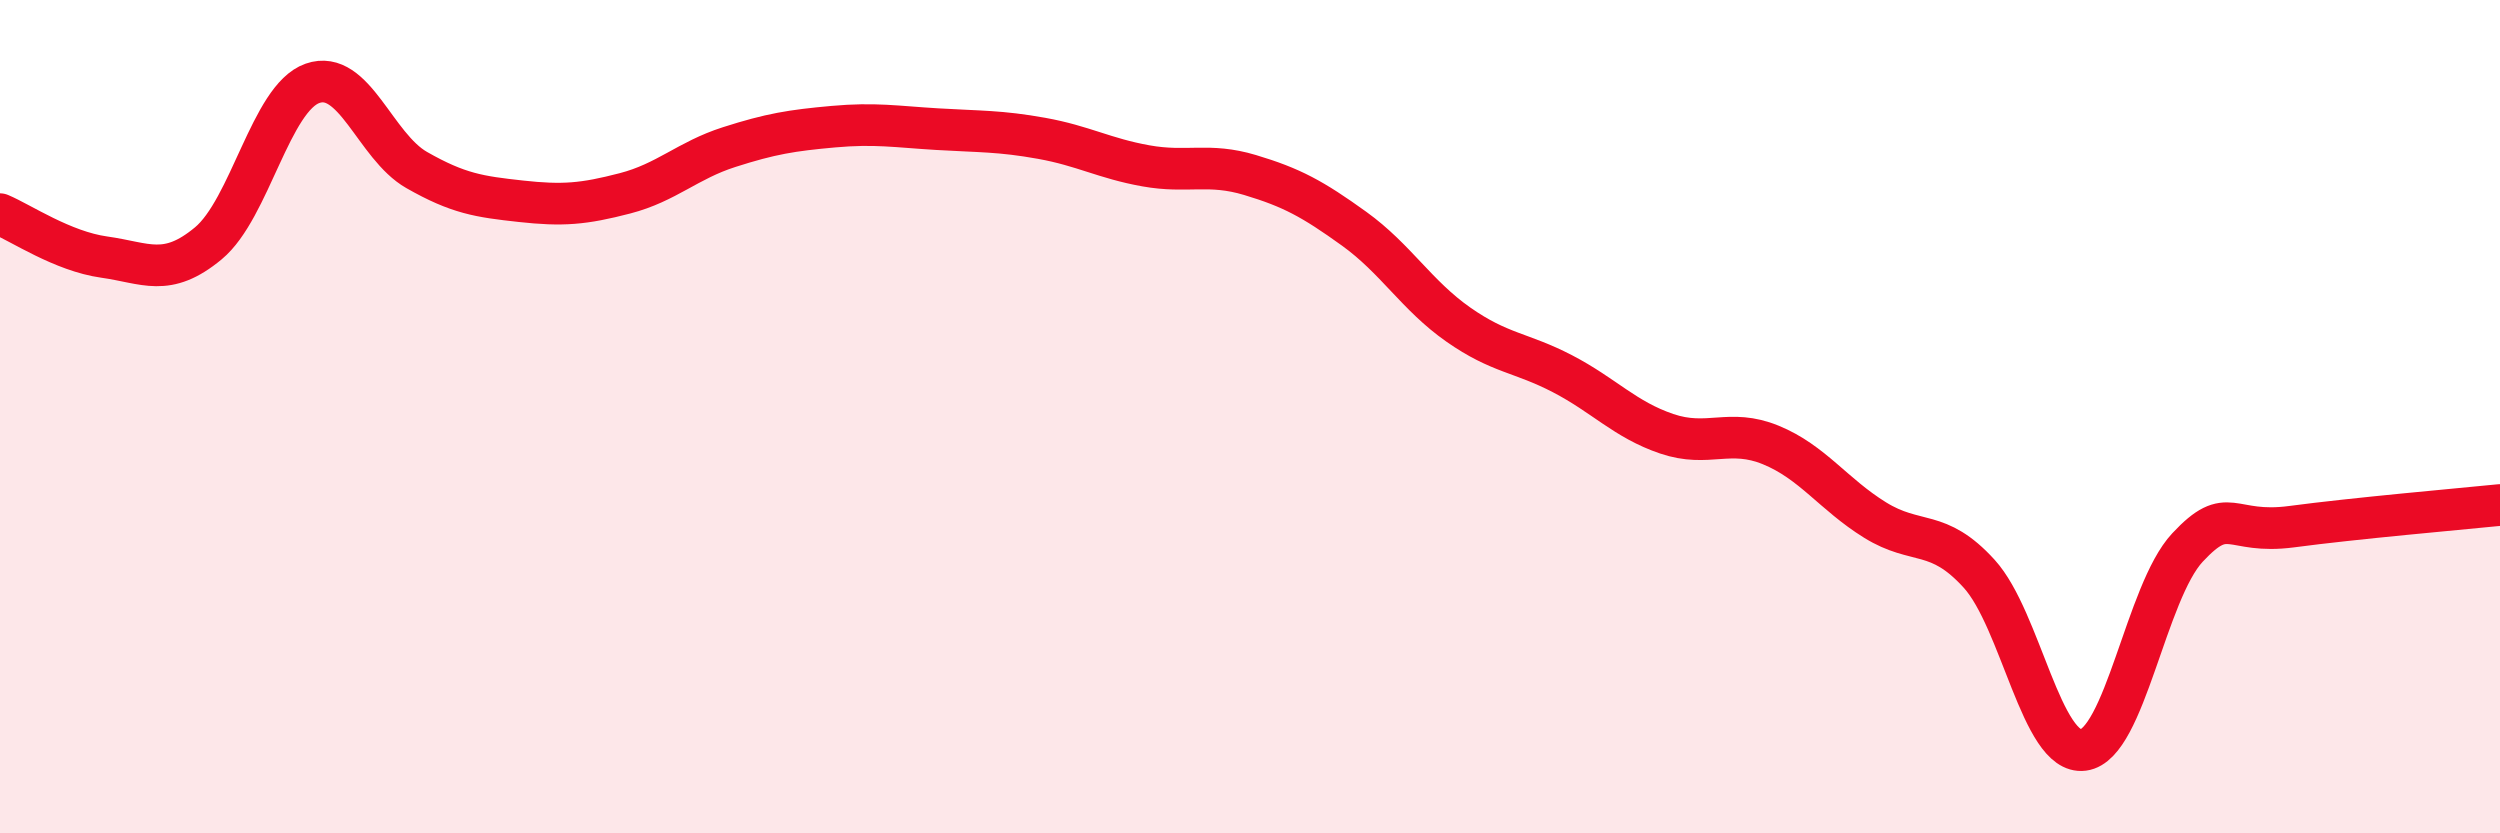
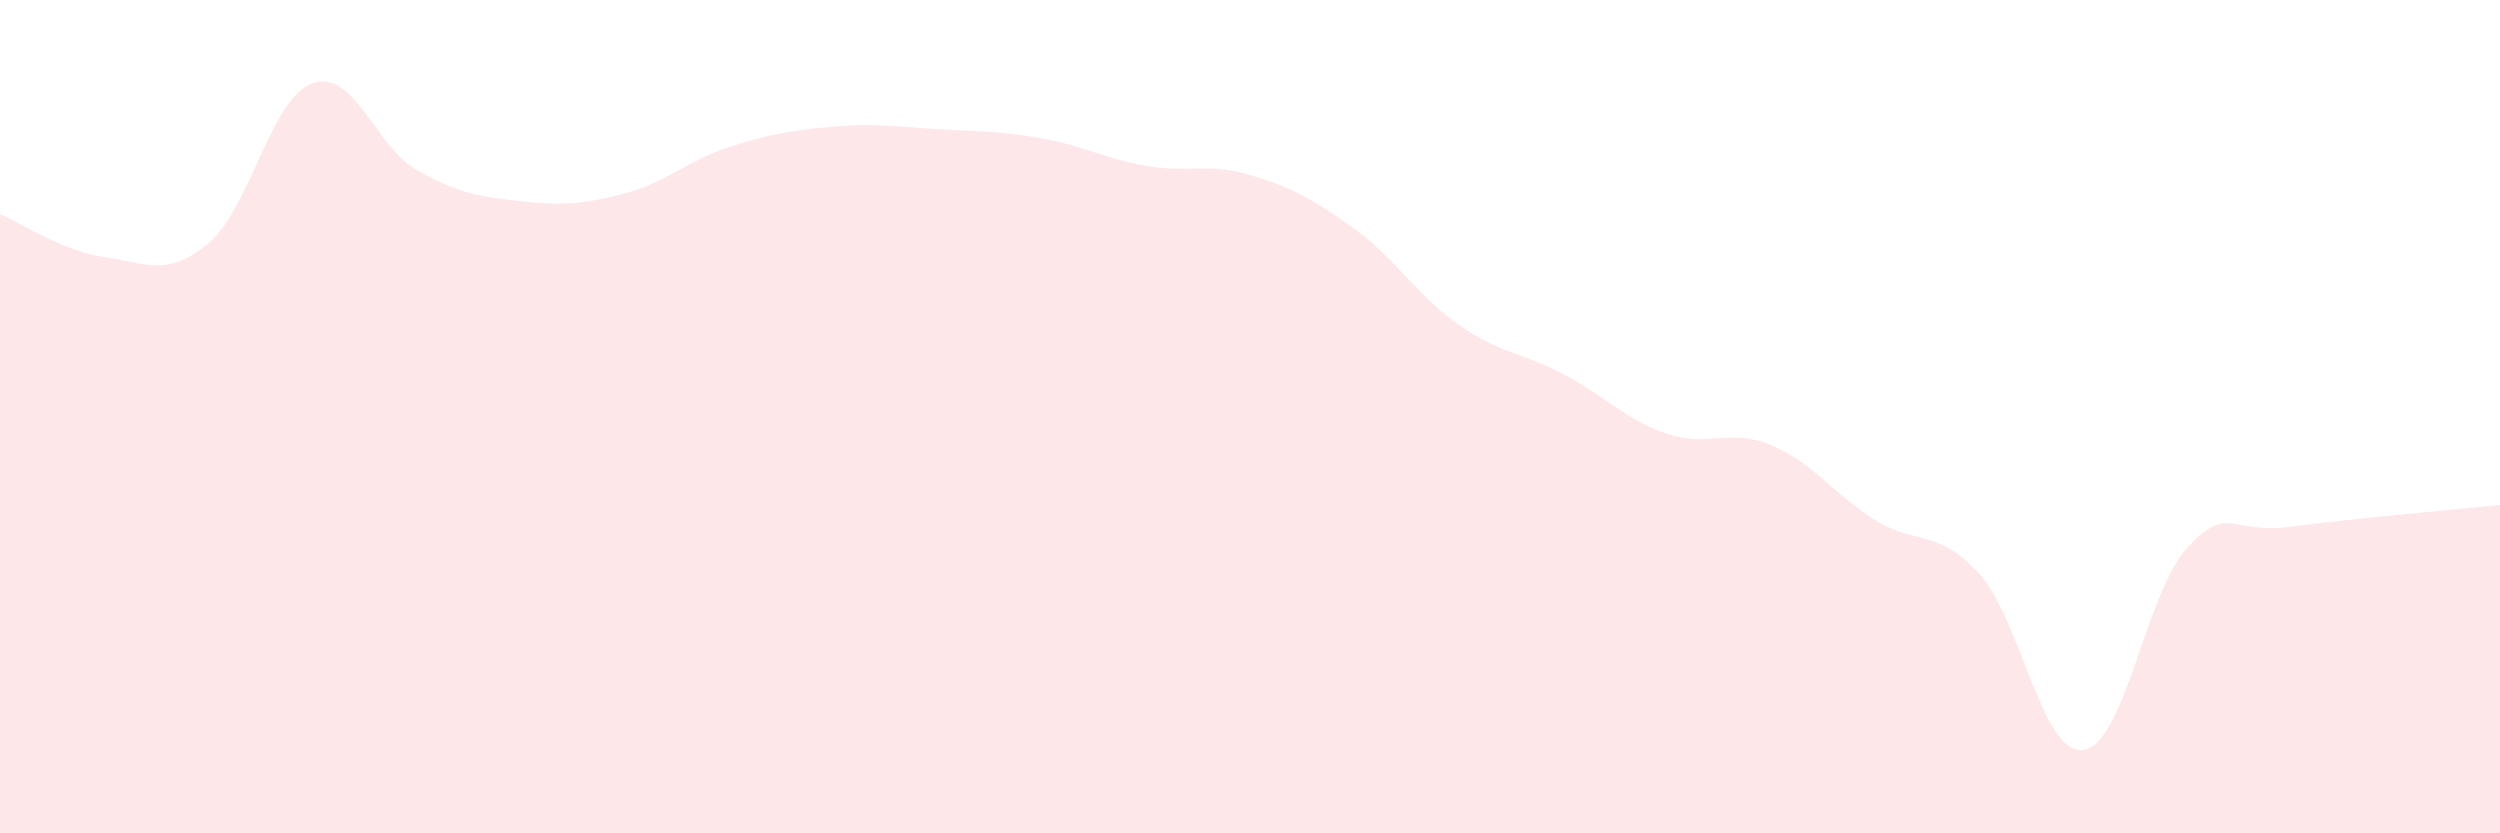
<svg xmlns="http://www.w3.org/2000/svg" width="60" height="20" viewBox="0 0 60 20">
  <path d="M 0,5.14 C 0.5,5.35 1.5,6.03 2.5,6.17 C 3.5,6.31 4,6.67 5,5.84 C 6,5.01 6.5,2.35 7.5,2 C 8.5,1.65 9,3.51 10,4.08 C 11,4.65 11.5,4.72 12.5,4.83 C 13.5,4.94 14,4.9 15,4.64 C 16,4.38 16.5,3.85 17.5,3.53 C 18.5,3.21 19,3.13 20,3.04 C 21,2.95 21.5,3.04 22.5,3.1 C 23.5,3.16 24,3.14 25,3.32 C 26,3.5 26.5,3.8 27.5,3.98 C 28.5,4.16 29,3.9 30,4.2 C 31,4.5 31.5,4.77 32.5,5.49 C 33.5,6.21 34,7.09 35,7.79 C 36,8.49 36.5,8.45 37.5,8.97 C 38.5,9.49 39,10.07 40,10.41 C 41,10.75 41.5,10.27 42.5,10.68 C 43.5,11.09 44,11.86 45,12.48 C 46,13.1 46.5,12.67 47.5,13.77 C 48.5,14.87 49,18.13 50,18 C 51,17.87 51.5,14.21 52.5,13.14 C 53.5,12.07 53.5,12.84 55,12.64 C 56.5,12.44 59,12.22 60,12.12L60 20L0 20Z" fill="#EB0A25" opacity="0.1" stroke-linecap="round" stroke-linejoin="round" />
-   <path d="M 0,5.14 C 0.5,5.35 1.5,6.03 2.5,6.17 C 3.5,6.31 4,6.67 5,5.84 C 6,5.01 6.5,2.35 7.5,2 C 8.5,1.65 9,3.51 10,4.08 C 11,4.65 11.5,4.72 12.5,4.83 C 13.5,4.94 14,4.9 15,4.64 C 16,4.38 16.5,3.85 17.5,3.53 C 18.5,3.21 19,3.13 20,3.04 C 21,2.95 21.5,3.04 22.5,3.1 C 23.5,3.16 24,3.14 25,3.32 C 26,3.5 26.5,3.8 27.5,3.98 C 28.5,4.16 29,3.9 30,4.2 C 31,4.5 31.5,4.77 32.5,5.49 C 33.5,6.21 34,7.09 35,7.79 C 36,8.49 36.5,8.45 37.5,8.97 C 38.5,9.49 39,10.07 40,10.41 C 41,10.75 41.5,10.27 42.5,10.68 C 43.5,11.09 44,11.86 45,12.48 C 46,13.1 46.5,12.67 47.5,13.77 C 48.5,14.87 49,18.13 50,18 C 51,17.87 51.5,14.21 52.5,13.14 C 53.5,12.07 53.5,12.84 55,12.64 C 56.5,12.44 59,12.22 60,12.12" stroke="#EB0A25" stroke-width="1" fill="none" stroke-linecap="round" stroke-linejoin="round" />
</svg>